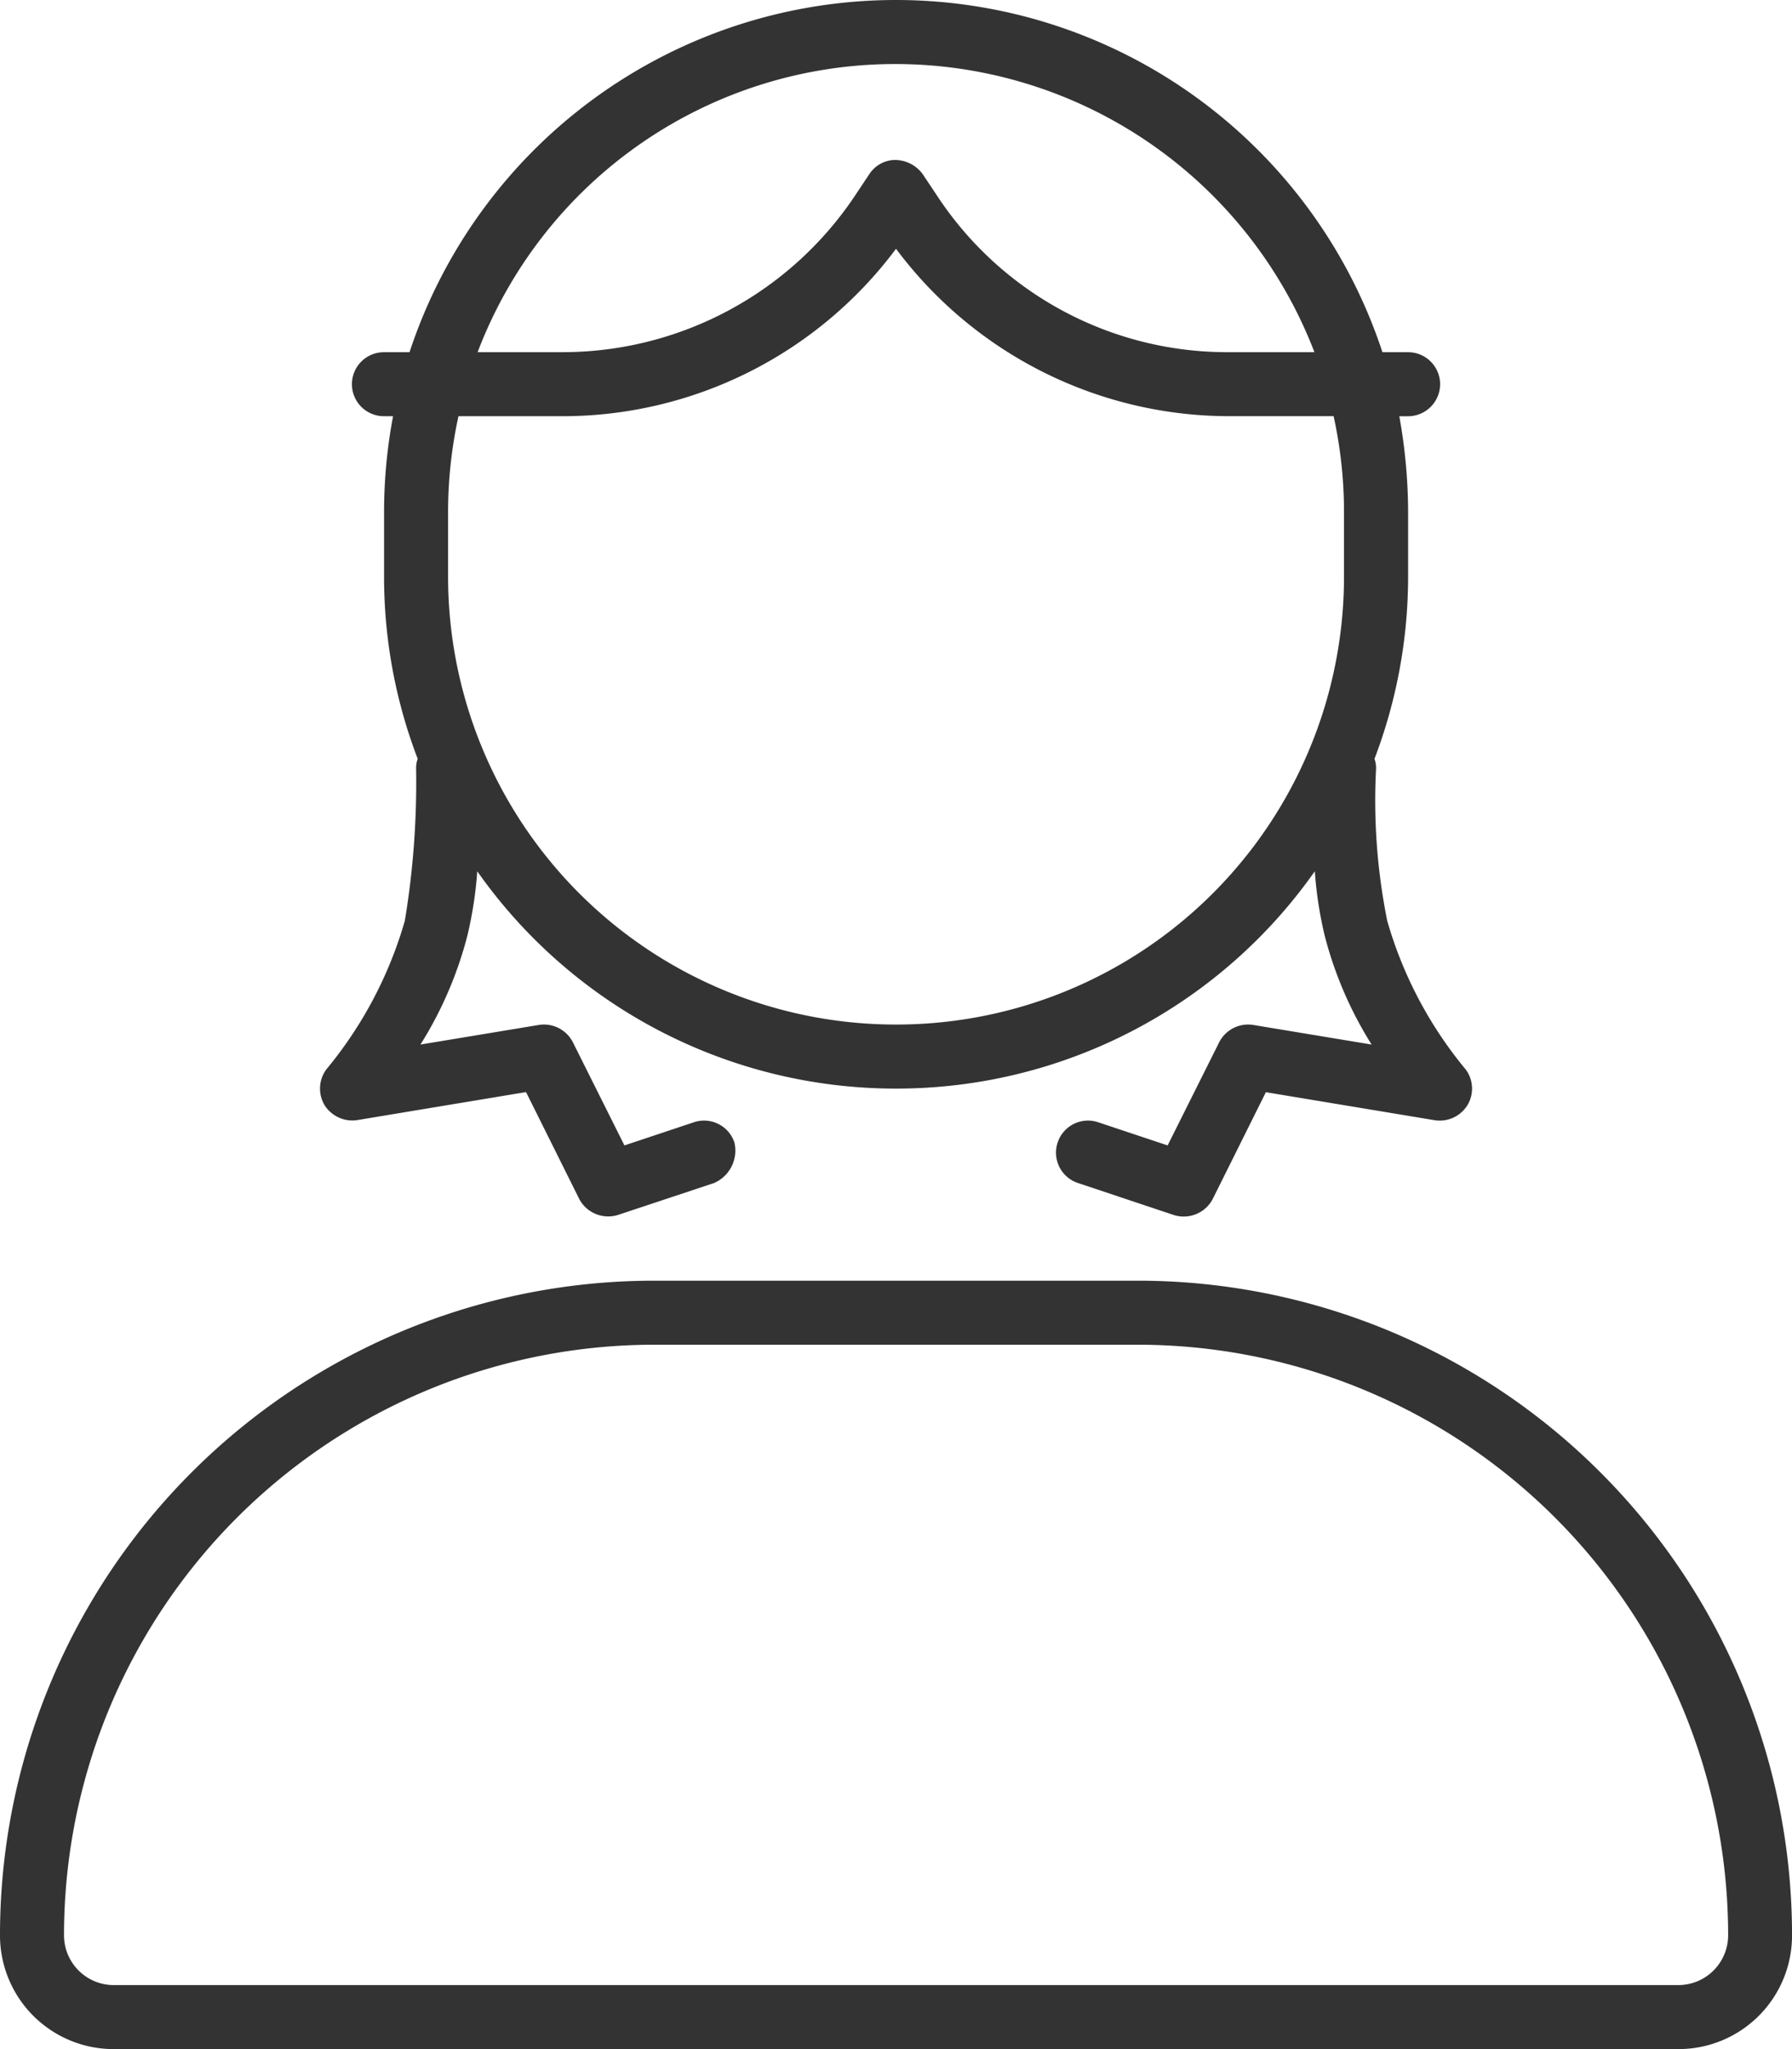
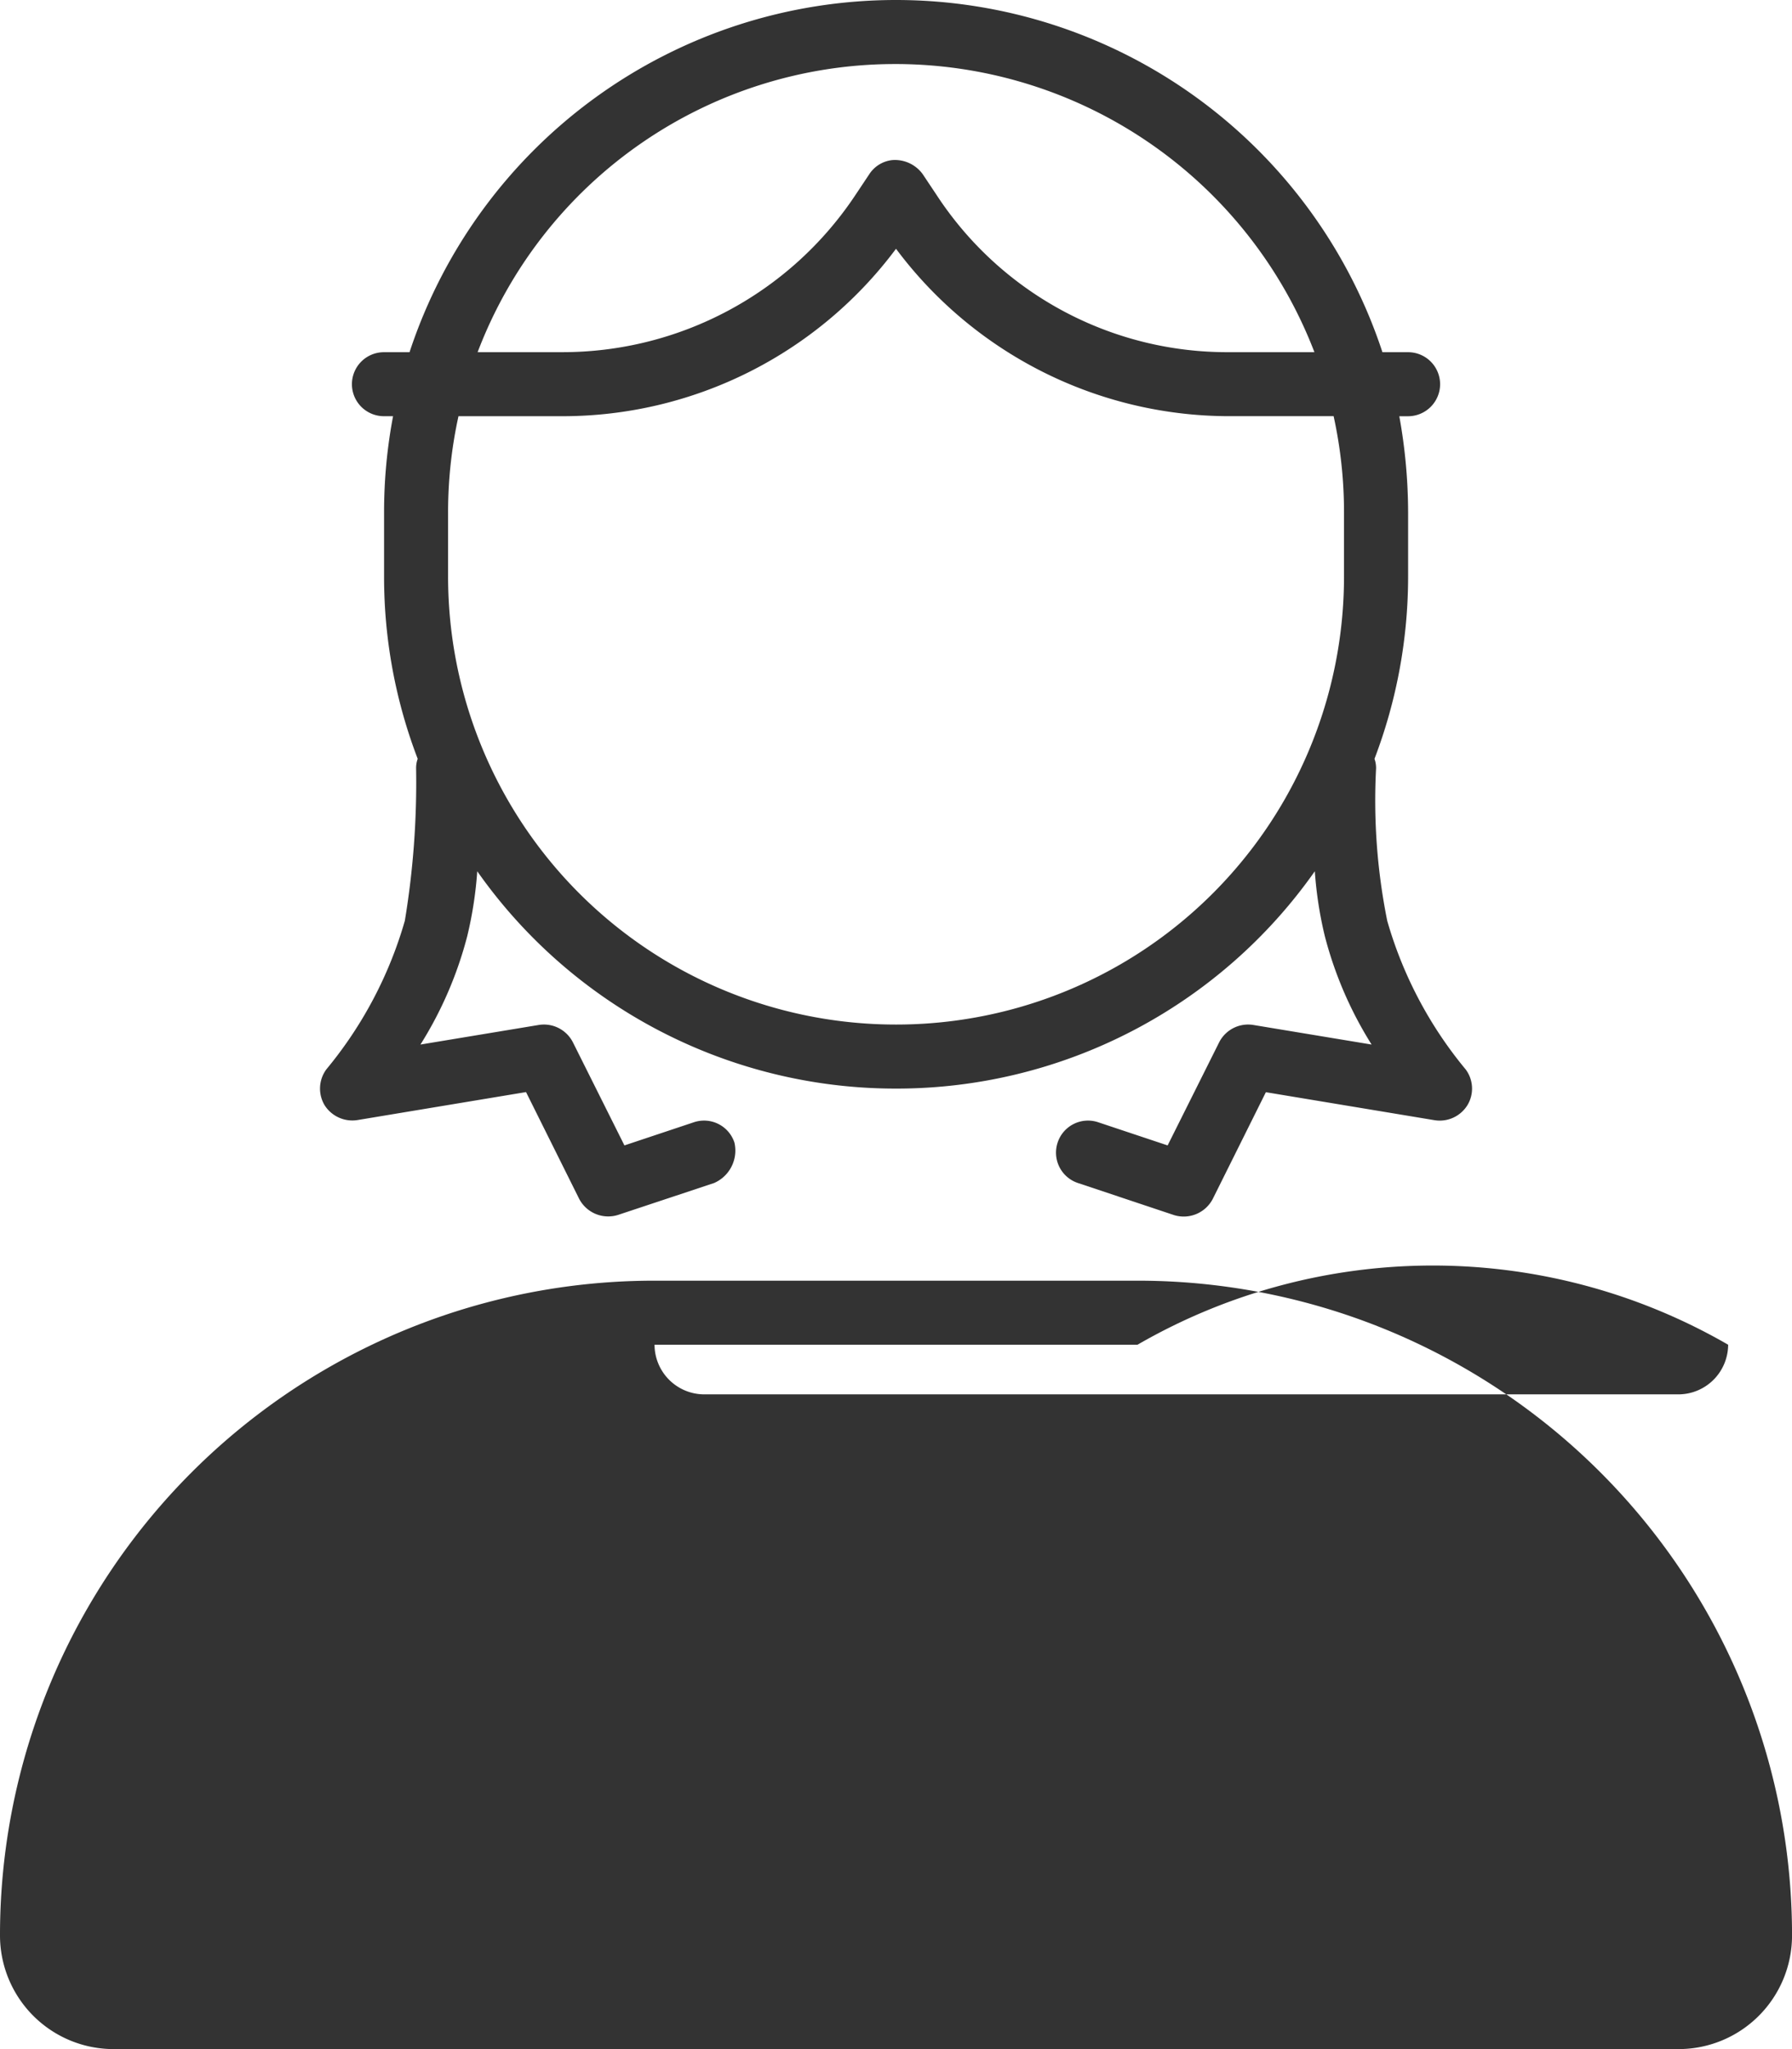
<svg xmlns="http://www.w3.org/2000/svg" width="58.625" height="67" viewBox="0 0 58.625 67">
-   <path id="パス_1659" data-name="パス 1659" d="M-16.75-45.016A1.048,1.048,0,0,1-17.8-46.062a1.047,1.047,0,0,1,1.047-1.047h.838A16.757,16.757,0,0,1,0-58.625,16.757,16.757,0,0,1,15.913-47.109h.837A1.048,1.048,0,0,1,17.8-46.062a1.05,1.05,0,0,1-1.047,1.047h-.288a17.743,17.743,0,0,1,.288,3.141v2.094a16.719,16.719,0,0,1-1.1,5.967.88.88,0,0,1,.052.314,19.894,19.894,0,0,0,.366,4.986,13.377,13.377,0,0,0,2.565,4.855,1.046,1.046,0,0,1,.052,1.178,1.066,1.066,0,0,1-1.06.484L12.1-22.913l-1.74,3.494a1.072,1.072,0,0,1-1.269.523L5.954-19.943a1.046,1.046,0,0,1-.667-1.322,1.046,1.046,0,0,1,1.322-.667l2.277.759,1.688-3.376a1.063,1.063,0,0,1,1.112-.563l3.873.641a12.593,12.593,0,0,1-1.531-3.546,12.763,12.763,0,0,1-.327-2.12A16.735,16.735,0,0,1,0-23.031a16.735,16.735,0,0,1-13.7-7.106,12.762,12.762,0,0,1-.327,2.12,12.593,12.593,0,0,1-1.531,3.546l3.873-.641a1.063,1.063,0,0,1,1.112.563l1.688,3.376,2.277-.759a1.046,1.046,0,0,1,1.322.667,1.157,1.157,0,0,1-.667,1.322L-9.095-18.9a1.072,1.072,0,0,1-1.269-.523l-1.74-3.494-5.52.916a1.074,1.074,0,0,1-1.068-.484,1.059,1.059,0,0,1,.058-1.178,13.4,13.4,0,0,0,2.565-4.855A27.653,27.653,0,0,0-15.7-33.5a.88.88,0,0,1,.052-.314,16.606,16.606,0,0,1-1.1-5.967v-2.094a16.812,16.812,0,0,1,.294-3.141h-.294Zm31.406,5.234v-2.094a14.617,14.617,0,0,0-.34-3.141h-3.4A13.612,13.612,0,0,1,0-50.491a13.612,13.612,0,0,1-10.914,5.475h-3.4a14.617,14.617,0,0,0-.34,3.141v2.094A14.649,14.649,0,0,0,0-25.125,14.649,14.649,0,0,0,14.656-39.781Zm-28.344-7.328h2.774a11.509,11.509,0,0,0,9.579-5.128l.458-.687a1.027,1.027,0,0,1,.759-.466,1.123,1.123,0,0,1,.995.466l.458.687a11.356,11.356,0,0,0,9.579,5.128h2.774A14.689,14.689,0,0,0-.118-56.531,14.61,14.61,0,0,0-13.688-47.109ZM7.9-16.75A21.4,21.4,0,0,1,29.313,4.659,3.714,3.714,0,0,1,25.6,8.375H-25.591a3.718,3.718,0,0,1-3.722-3.716A21.4,21.4,0,0,1-7.9-16.75ZM-7.9-14.656A19.314,19.314,0,0,0-27.219,4.659a1.629,1.629,0,0,0,1.628,1.623H25.6a1.631,1.631,0,0,0,1.623-1.623A19.318,19.318,0,0,0,7.9-14.656Z" transform="translate(29.313 58.625)" fill="#333" />
+   <path id="パス_1659" data-name="パス 1659" d="M-16.75-45.016A1.048,1.048,0,0,1-17.8-46.062a1.047,1.047,0,0,1,1.047-1.047h.838A16.757,16.757,0,0,1,0-58.625,16.757,16.757,0,0,1,15.913-47.109h.837A1.048,1.048,0,0,1,17.8-46.062a1.05,1.05,0,0,1-1.047,1.047h-.288a17.743,17.743,0,0,1,.288,3.141v2.094a16.719,16.719,0,0,1-1.1,5.967.88.88,0,0,1,.052.314,19.894,19.894,0,0,0,.366,4.986,13.377,13.377,0,0,0,2.565,4.855,1.046,1.046,0,0,1,.052,1.178,1.066,1.066,0,0,1-1.06.484L12.1-22.913l-1.74,3.494a1.072,1.072,0,0,1-1.269.523L5.954-19.943a1.046,1.046,0,0,1-.667-1.322,1.046,1.046,0,0,1,1.322-.667l2.277.759,1.688-3.376a1.063,1.063,0,0,1,1.112-.563l3.873.641a12.593,12.593,0,0,1-1.531-3.546,12.763,12.763,0,0,1-.327-2.12A16.735,16.735,0,0,1,0-23.031a16.735,16.735,0,0,1-13.7-7.106,12.762,12.762,0,0,1-.327,2.12,12.593,12.593,0,0,1-1.531,3.546l3.873-.641a1.063,1.063,0,0,1,1.112.563l1.688,3.376,2.277-.759a1.046,1.046,0,0,1,1.322.667,1.157,1.157,0,0,1-.667,1.322L-9.095-18.9a1.072,1.072,0,0,1-1.269-.523l-1.74-3.494-5.52.916a1.074,1.074,0,0,1-1.068-.484,1.059,1.059,0,0,1,.058-1.178,13.4,13.4,0,0,0,2.565-4.855A27.653,27.653,0,0,0-15.7-33.5a.88.88,0,0,1,.052-.314,16.606,16.606,0,0,1-1.1-5.967v-2.094a16.812,16.812,0,0,1,.294-3.141h-.294Zm31.406,5.234v-2.094a14.617,14.617,0,0,0-.34-3.141h-3.4A13.612,13.612,0,0,1,0-50.491a13.612,13.612,0,0,1-10.914,5.475h-3.4a14.617,14.617,0,0,0-.34,3.141v2.094A14.649,14.649,0,0,0,0-25.125,14.649,14.649,0,0,0,14.656-39.781Zm-28.344-7.328h2.774a11.509,11.509,0,0,0,9.579-5.128l.458-.687a1.027,1.027,0,0,1,.759-.466,1.123,1.123,0,0,1,.995.466l.458.687a11.356,11.356,0,0,0,9.579,5.128h2.774A14.689,14.689,0,0,0-.118-56.531,14.61,14.61,0,0,0-13.688-47.109ZM7.9-16.75A21.4,21.4,0,0,1,29.313,4.659,3.714,3.714,0,0,1,25.6,8.375H-25.591a3.718,3.718,0,0,1-3.722-3.716A21.4,21.4,0,0,1-7.9-16.75ZM-7.9-14.656a1.629,1.629,0,0,0,1.628,1.623H25.6a1.631,1.631,0,0,0,1.623-1.623A19.318,19.318,0,0,0,7.9-14.656Z" transform="translate(29.313 58.625)" fill="#333" />
</svg>